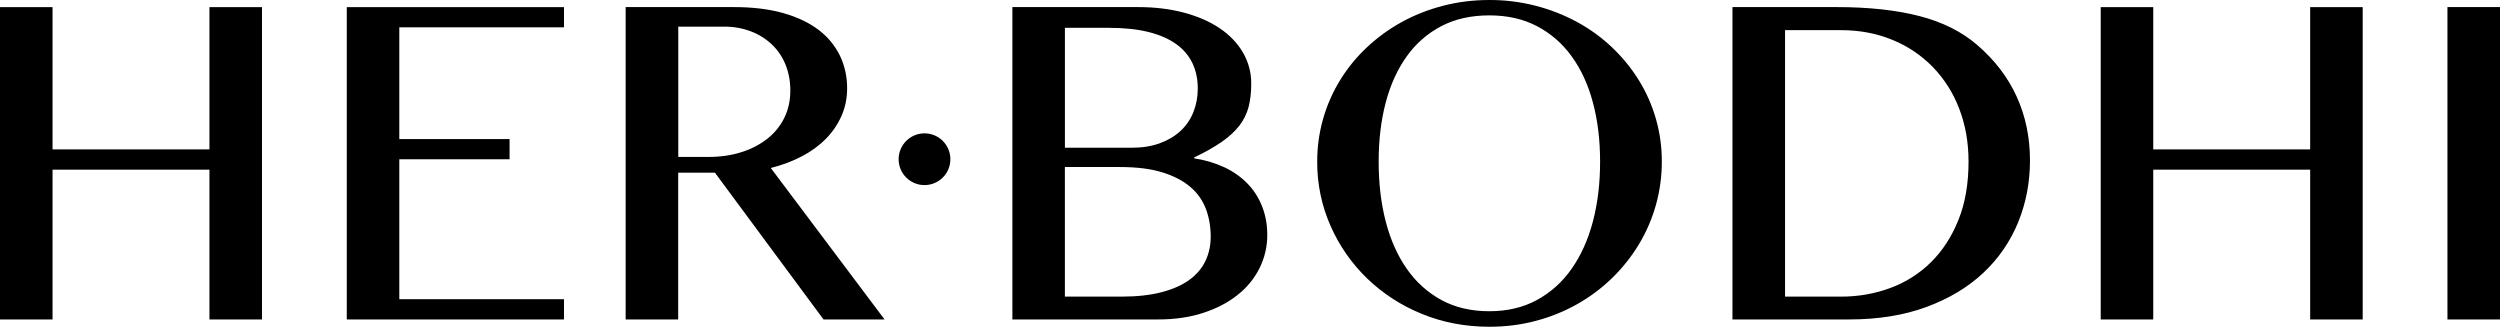
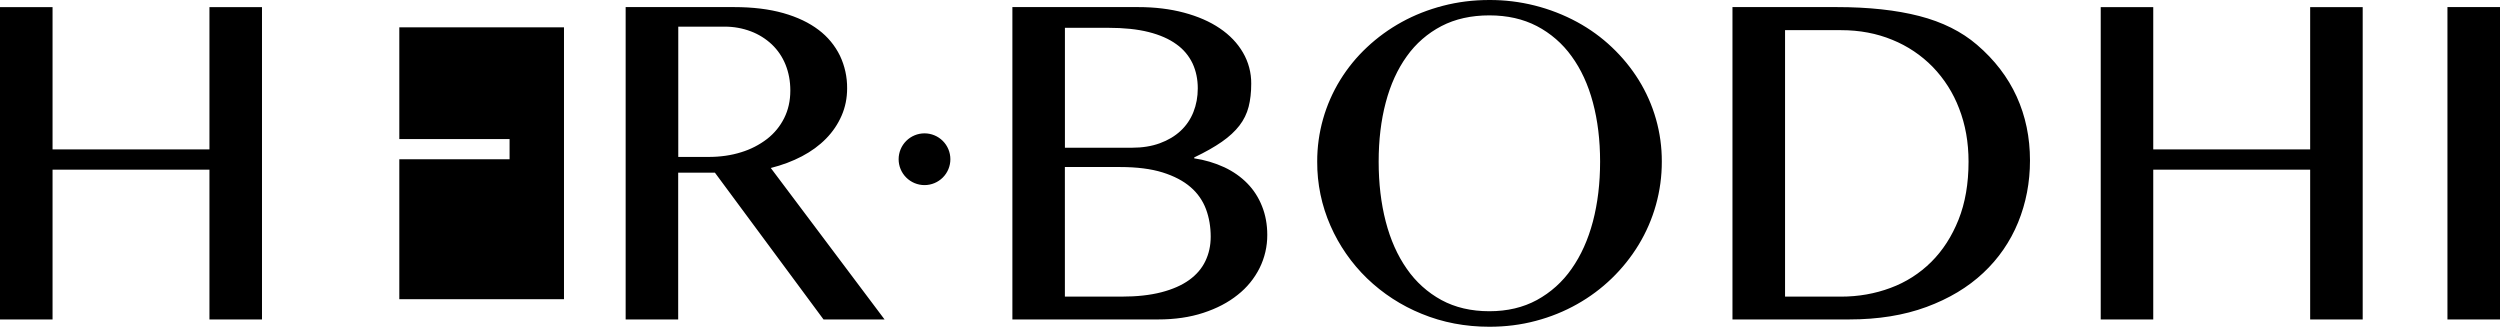
<svg xmlns="http://www.w3.org/2000/svg" width="153" height="20" viewBox="0 0 153 20" fill="none">
-   <path d="M3.216 10.382V19.552H0V0.435H3.216V9.142H12.818V0.435H16.034V19.552H12.818V10.382H3.216ZM34.516 0.434V1.674H24.438V8.509H31.186V9.749H24.438V18.312H34.516V19.552H21.223V0.435H34.516V0.434ZM44.926 0.434C46.07 0.434 47.073 0.557 47.938 0.801C48.803 1.047 49.523 1.391 50.1 1.831C50.654 2.247 51.102 2.789 51.406 3.411C51.701 4.035 51.851 4.717 51.844 5.407C51.844 6.003 51.732 6.561 51.505 7.08C51.278 7.6 50.963 8.068 50.553 8.485C50.144 8.903 49.653 9.263 49.076 9.566C48.499 9.869 47.866 10.106 47.172 10.281L54.136 19.551H50.4L43.754 10.569H41.505V19.55H38.29V0.434H44.926ZM41.506 9.604H43.366C44.086 9.604 44.752 9.509 45.362 9.316C45.935 9.142 46.473 8.867 46.948 8.502C47.395 8.152 47.743 7.726 47.993 7.226C48.243 6.726 48.368 6.164 48.368 5.539C48.368 4.962 48.268 4.435 48.073 3.953C47.886 3.487 47.602 3.067 47.238 2.72C46.867 2.372 46.432 2.1 45.956 1.92C45.438 1.724 44.888 1.626 44.334 1.632H41.51V9.605H41.507L41.506 9.604ZM61.956 0.434H69.654C70.674 0.434 71.609 0.547 72.459 0.774C73.309 1.001 74.04 1.319 74.65 1.732C75.261 2.145 75.734 2.639 76.07 3.218C76.407 3.795 76.582 4.453 76.575 5.121C76.575 5.649 76.522 6.121 76.416 6.535C76.309 6.952 76.118 7.342 75.855 7.682C75.585 8.034 75.227 8.364 74.78 8.676C74.333 8.988 73.769 9.308 73.086 9.634V9.691C73.724 9.784 74.346 9.968 74.932 10.238C75.479 10.497 75.95 10.828 76.338 11.226C76.728 11.625 77.027 12.091 77.238 12.626C77.451 13.159 77.557 13.742 77.557 14.376C77.561 15.079 77.4 15.773 77.088 16.402C76.768 17.043 76.31 17.604 75.746 18.045C75.166 18.512 74.464 18.878 73.641 19.147C72.819 19.417 71.899 19.55 70.881 19.55H61.958V0.434H61.956ZM65.171 9.041H69.266C69.911 9.041 70.483 8.95 70.981 8.767C71.481 8.585 71.903 8.333 72.251 8.011C72.597 7.688 72.859 7.305 73.037 6.857C73.215 6.41 73.304 5.927 73.304 5.407C73.304 4.85 73.198 4.343 72.987 3.886C72.764 3.416 72.424 3.011 71.999 2.711C71.552 2.385 70.986 2.135 70.297 1.961C69.61 1.787 68.785 1.702 67.825 1.702H65.173V9.041H65.171ZM65.171 18.153H68.645C69.578 18.153 70.388 18.064 71.075 17.886C71.761 17.708 72.329 17.458 72.777 17.136C73.224 16.814 73.555 16.428 73.771 15.974C73.987 15.523 74.095 15.027 74.095 14.488C74.095 13.882 74 13.32 73.807 12.801C73.612 12.279 73.288 11.815 72.864 11.453C72.427 11.073 71.854 10.773 71.149 10.552C70.443 10.332 69.574 10.222 68.546 10.222H65.17L65.171 18.153ZM91.15 19.997C89.671 19.997 88.289 19.733 87.006 19.205C85.763 18.702 84.628 17.965 83.662 17.035C82.716 16.118 81.956 15.026 81.427 13.819C80.882 12.582 80.605 11.243 80.613 9.891C80.608 8.124 81.097 6.392 82.025 4.888C82.479 4.153 83.029 3.481 83.661 2.891C84.301 2.291 85.01 1.776 85.788 1.348C86.566 0.92 87.408 0.589 88.31 0.354C89.213 0.119 90.16 8.83938e-05 91.15 8.83938e-05C93.025 -0.007 94.872 0.456 96.521 1.348C97.306 1.776 98.014 2.289 98.648 2.891C99.282 3.491 99.828 4.157 100.284 4.888C101.218 6.389 101.71 8.123 101.703 9.891C101.707 11.686 101.216 13.447 100.284 14.981C99.363 16.495 98.067 17.746 96.522 18.614C95.738 19.056 94.896 19.398 93.991 19.637C93.088 19.879 92.14 19.997 91.15 19.997ZM91.15 19.047C92.246 19.047 93.215 18.819 94.055 18.363C94.903 17.901 95.631 17.247 96.181 16.453C96.757 15.637 97.191 14.671 97.486 13.556C97.779 12.441 97.926 11.22 97.926 9.893C97.926 8.576 97.779 7.37 97.486 6.274C97.194 5.178 96.759 4.235 96.181 3.442C95.627 2.669 94.898 2.036 94.055 1.596C93.213 1.159 92.245 0.941 91.15 0.941C90.036 0.941 89.058 1.159 88.217 1.596C87.374 2.034 86.647 2.667 86.097 3.442C85.525 4.235 85.095 5.181 84.807 6.274C84.517 7.37 84.374 8.576 84.374 9.893C84.374 11.22 84.518 12.441 84.806 13.556C85.094 14.671 85.525 15.637 86.097 16.453C86.644 17.247 87.37 17.902 88.217 18.363C89.058 18.819 90.036 19.047 91.15 19.047ZM112.401 0.434C114.362 0.434 116.049 0.617 117.461 0.981C118.874 1.346 120.051 1.933 120.992 2.741C122.069 3.663 122.879 4.721 123.421 5.911C123.964 7.103 124.235 8.407 124.235 9.819C124.235 11.165 123.991 12.428 123.508 13.611C123.029 14.784 122.301 15.839 121.374 16.703C120.437 17.583 119.277 18.278 117.899 18.787C116.519 19.296 114.942 19.55 113.164 19.55H106.027V0.434H112.401ZM109.245 18.154H112.662C113.738 18.154 114.752 17.975 115.703 17.619C116.636 17.276 117.484 16.735 118.19 16.034C118.896 15.332 119.453 14.469 119.862 13.445C120.271 12.422 120.475 11.237 120.475 9.891C120.475 8.708 120.282 7.625 119.898 6.639C119.538 5.69 118.989 4.825 118.283 4.095C117.582 3.378 116.74 2.814 115.811 2.438C114.855 2.043 113.81 1.846 112.676 1.846H109.245V18.154ZM131.779 10.382V19.552H128.564V0.435H131.779V9.142H141.382V0.435H144.597V19.552H141.382V10.382H131.779ZM149.784 0.434H153V19.552H149.784V0.435V0.434ZM56.58 11.328C57 11.328 57.403 11.161 57.7 10.864C57.997 10.567 58.163 10.165 58.163 9.745C58.163 9.325 57.997 8.922 57.7 8.625C57.403 8.328 57 8.161 56.58 8.161C56.16 8.161 55.757 8.328 55.46 8.625C55.163 8.922 54.996 9.325 54.996 9.745C54.996 10.165 55.163 10.567 55.46 10.864C55.757 11.161 56.16 11.328 56.58 11.328Z" fill="black" />
+   <path d="M3.216 10.382V19.552H0V0.435H3.216V9.142H12.818V0.435H16.034V19.552H12.818V10.382H3.216ZM34.516 0.434V1.674H24.438V8.509H31.186V9.749H24.438V18.312H34.516V19.552V0.435H34.516V0.434ZM44.926 0.434C46.07 0.434 47.073 0.557 47.938 0.801C48.803 1.047 49.523 1.391 50.1 1.831C50.654 2.247 51.102 2.789 51.406 3.411C51.701 4.035 51.851 4.717 51.844 5.407C51.844 6.003 51.732 6.561 51.505 7.08C51.278 7.6 50.963 8.068 50.553 8.485C50.144 8.903 49.653 9.263 49.076 9.566C48.499 9.869 47.866 10.106 47.172 10.281L54.136 19.551H50.4L43.754 10.569H41.505V19.55H38.29V0.434H44.926ZM41.506 9.604H43.366C44.086 9.604 44.752 9.509 45.362 9.316C45.935 9.142 46.473 8.867 46.948 8.502C47.395 8.152 47.743 7.726 47.993 7.226C48.243 6.726 48.368 6.164 48.368 5.539C48.368 4.962 48.268 4.435 48.073 3.953C47.886 3.487 47.602 3.067 47.238 2.72C46.867 2.372 46.432 2.1 45.956 1.92C45.438 1.724 44.888 1.626 44.334 1.632H41.51V9.605H41.507L41.506 9.604ZM61.956 0.434H69.654C70.674 0.434 71.609 0.547 72.459 0.774C73.309 1.001 74.04 1.319 74.65 1.732C75.261 2.145 75.734 2.639 76.07 3.218C76.407 3.795 76.582 4.453 76.575 5.121C76.575 5.649 76.522 6.121 76.416 6.535C76.309 6.952 76.118 7.342 75.855 7.682C75.585 8.034 75.227 8.364 74.78 8.676C74.333 8.988 73.769 9.308 73.086 9.634V9.691C73.724 9.784 74.346 9.968 74.932 10.238C75.479 10.497 75.95 10.828 76.338 11.226C76.728 11.625 77.027 12.091 77.238 12.626C77.451 13.159 77.557 13.742 77.557 14.376C77.561 15.079 77.4 15.773 77.088 16.402C76.768 17.043 76.31 17.604 75.746 18.045C75.166 18.512 74.464 18.878 73.641 19.147C72.819 19.417 71.899 19.55 70.881 19.55H61.958V0.434H61.956ZM65.171 9.041H69.266C69.911 9.041 70.483 8.95 70.981 8.767C71.481 8.585 71.903 8.333 72.251 8.011C72.597 7.688 72.859 7.305 73.037 6.857C73.215 6.41 73.304 5.927 73.304 5.407C73.304 4.85 73.198 4.343 72.987 3.886C72.764 3.416 72.424 3.011 71.999 2.711C71.552 2.385 70.986 2.135 70.297 1.961C69.61 1.787 68.785 1.702 67.825 1.702H65.173V9.041H65.171ZM65.171 18.153H68.645C69.578 18.153 70.388 18.064 71.075 17.886C71.761 17.708 72.329 17.458 72.777 17.136C73.224 16.814 73.555 16.428 73.771 15.974C73.987 15.523 74.095 15.027 74.095 14.488C74.095 13.882 74 13.32 73.807 12.801C73.612 12.279 73.288 11.815 72.864 11.453C72.427 11.073 71.854 10.773 71.149 10.552C70.443 10.332 69.574 10.222 68.546 10.222H65.17L65.171 18.153ZM91.15 19.997C89.671 19.997 88.289 19.733 87.006 19.205C85.763 18.702 84.628 17.965 83.662 17.035C82.716 16.118 81.956 15.026 81.427 13.819C80.882 12.582 80.605 11.243 80.613 9.891C80.608 8.124 81.097 6.392 82.025 4.888C82.479 4.153 83.029 3.481 83.661 2.891C84.301 2.291 85.01 1.776 85.788 1.348C86.566 0.92 87.408 0.589 88.31 0.354C89.213 0.119 90.16 8.83938e-05 91.15 8.83938e-05C93.025 -0.007 94.872 0.456 96.521 1.348C97.306 1.776 98.014 2.289 98.648 2.891C99.282 3.491 99.828 4.157 100.284 4.888C101.218 6.389 101.71 8.123 101.703 9.891C101.707 11.686 101.216 13.447 100.284 14.981C99.363 16.495 98.067 17.746 96.522 18.614C95.738 19.056 94.896 19.398 93.991 19.637C93.088 19.879 92.14 19.997 91.15 19.997ZM91.15 19.047C92.246 19.047 93.215 18.819 94.055 18.363C94.903 17.901 95.631 17.247 96.181 16.453C96.757 15.637 97.191 14.671 97.486 13.556C97.779 12.441 97.926 11.22 97.926 9.893C97.926 8.576 97.779 7.37 97.486 6.274C97.194 5.178 96.759 4.235 96.181 3.442C95.627 2.669 94.898 2.036 94.055 1.596C93.213 1.159 92.245 0.941 91.15 0.941C90.036 0.941 89.058 1.159 88.217 1.596C87.374 2.034 86.647 2.667 86.097 3.442C85.525 4.235 85.095 5.181 84.807 6.274C84.517 7.37 84.374 8.576 84.374 9.893C84.374 11.22 84.518 12.441 84.806 13.556C85.094 14.671 85.525 15.637 86.097 16.453C86.644 17.247 87.37 17.902 88.217 18.363C89.058 18.819 90.036 19.047 91.15 19.047ZM112.401 0.434C114.362 0.434 116.049 0.617 117.461 0.981C118.874 1.346 120.051 1.933 120.992 2.741C122.069 3.663 122.879 4.721 123.421 5.911C123.964 7.103 124.235 8.407 124.235 9.819C124.235 11.165 123.991 12.428 123.508 13.611C123.029 14.784 122.301 15.839 121.374 16.703C120.437 17.583 119.277 18.278 117.899 18.787C116.519 19.296 114.942 19.55 113.164 19.55H106.027V0.434H112.401ZM109.245 18.154H112.662C113.738 18.154 114.752 17.975 115.703 17.619C116.636 17.276 117.484 16.735 118.19 16.034C118.896 15.332 119.453 14.469 119.862 13.445C120.271 12.422 120.475 11.237 120.475 9.891C120.475 8.708 120.282 7.625 119.898 6.639C119.538 5.69 118.989 4.825 118.283 4.095C117.582 3.378 116.74 2.814 115.811 2.438C114.855 2.043 113.81 1.846 112.676 1.846H109.245V18.154ZM131.779 10.382V19.552H128.564V0.435H131.779V9.142H141.382V0.435H144.597V19.552H141.382V10.382H131.779ZM149.784 0.434H153V19.552H149.784V0.435V0.434ZM56.58 11.328C57 11.328 57.403 11.161 57.7 10.864C57.997 10.567 58.163 10.165 58.163 9.745C58.163 9.325 57.997 8.922 57.7 8.625C57.403 8.328 57 8.161 56.58 8.161C56.16 8.161 55.757 8.328 55.46 8.625C55.163 8.922 54.996 9.325 54.996 9.745C54.996 10.165 55.163 10.567 55.46 10.864C55.757 11.161 56.16 11.328 56.58 11.328Z" fill="black" />
</svg>